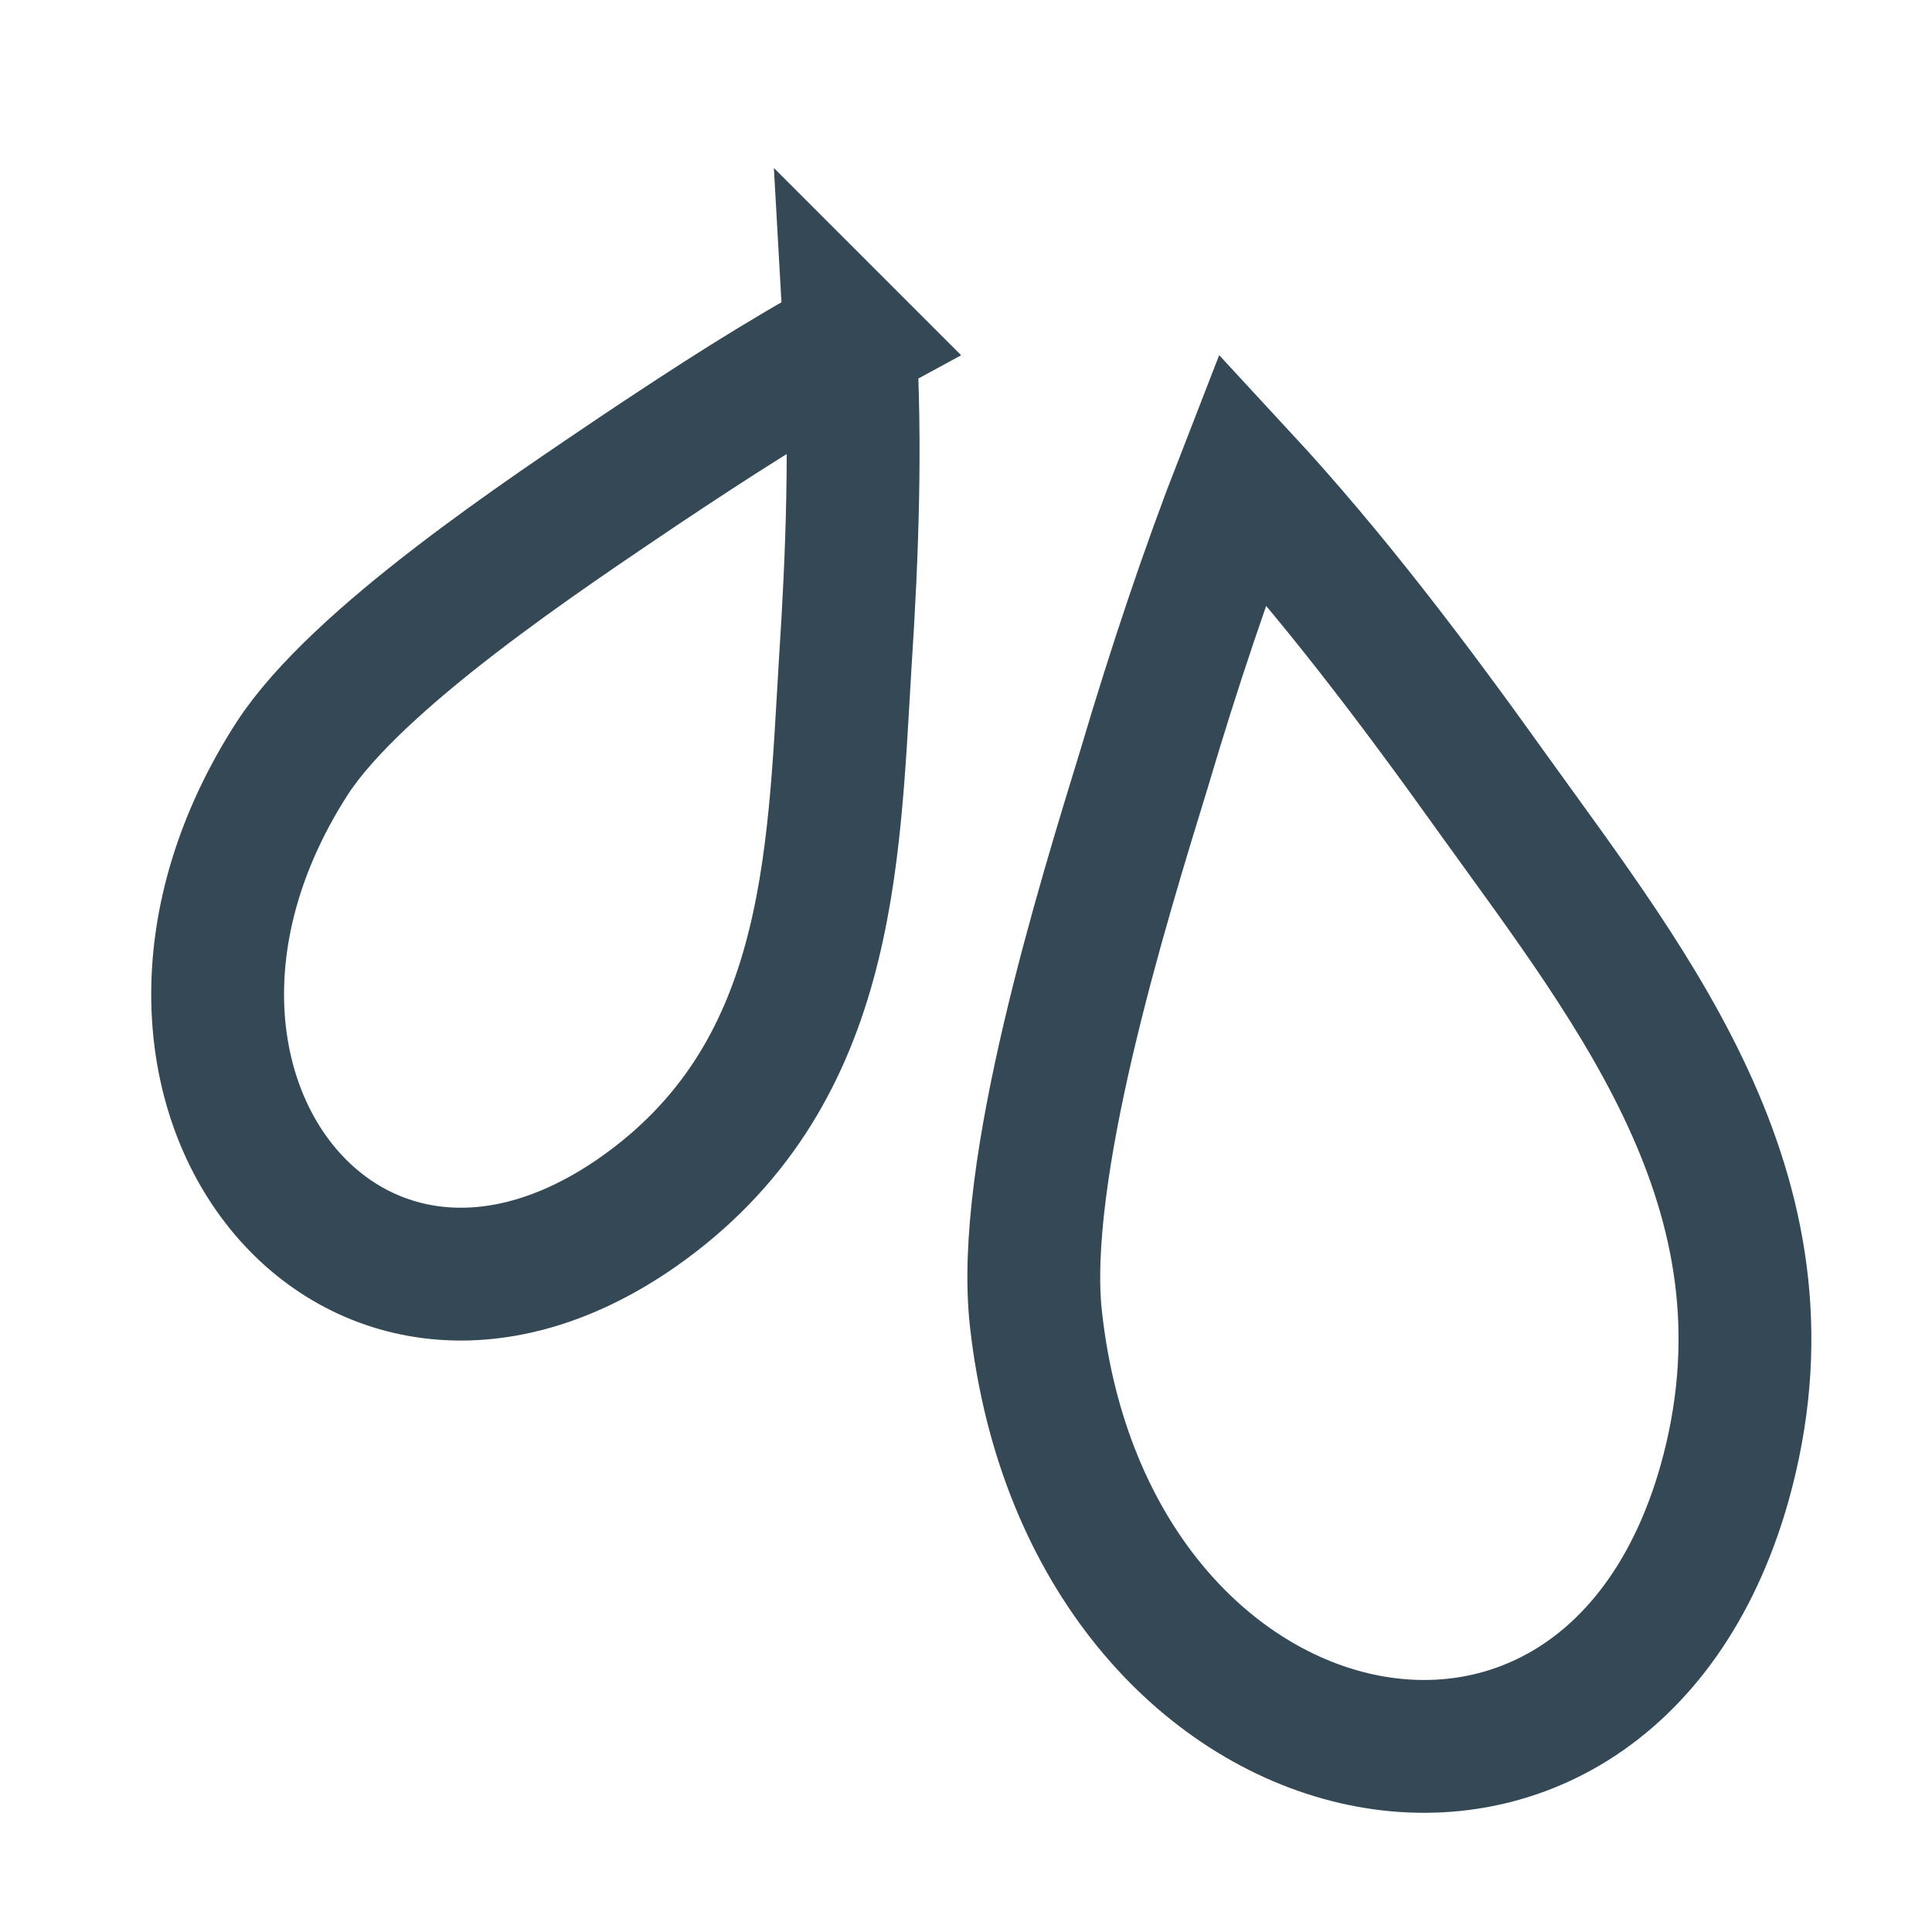
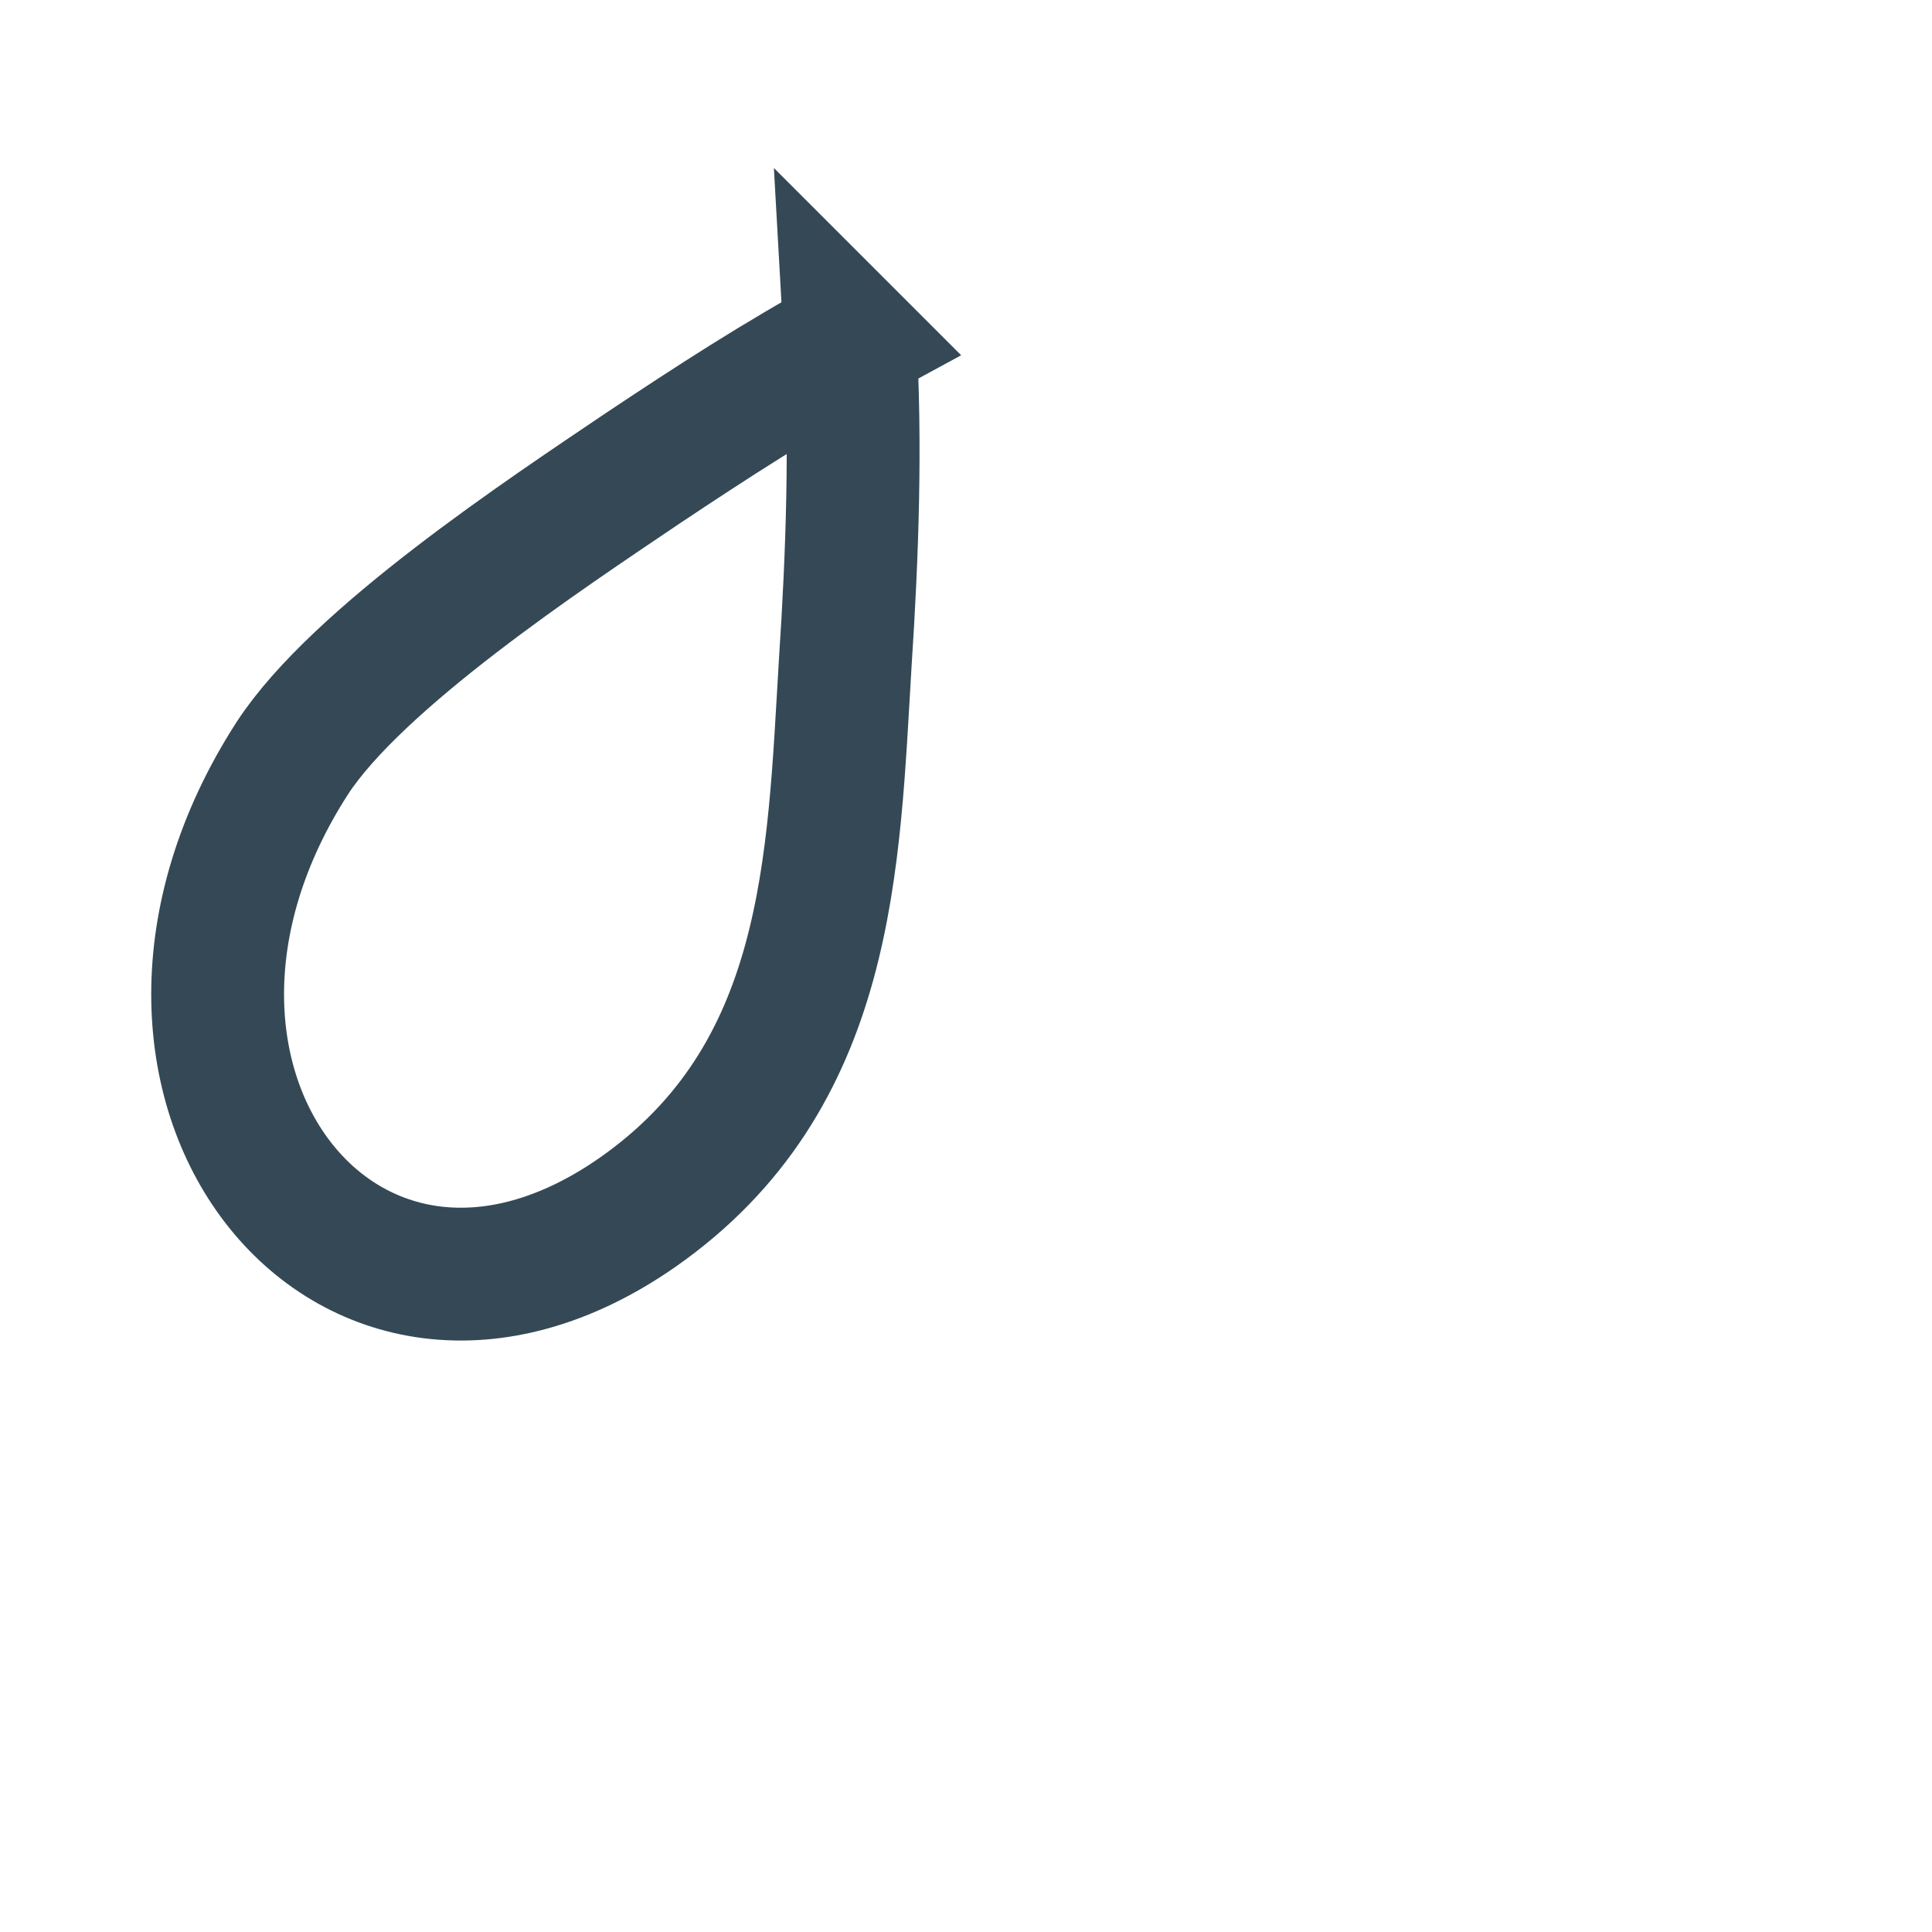
<svg xmlns="http://www.w3.org/2000/svg" viewBox="0 0 16 16" data-name="Layer 2" id="Layer_2">
  <defs>
    <style>
      .cls-1 {
        fill: none;
        stroke: #344955;
        stroke-miterlimit: 10;
        stroke-width: 1.1px;
      }

      .cls-2 {
        fill: #fff;
      }
    </style>
  </defs>
  <g data-name="Layer 1" id="Layer_1-2">
    <g>
      <rect height="16" width="16" class="cls-2" />
      <g>
        <g data-name="Generative Object" id="Generative_Object">
-           <path d="M10.29,3.96c.74.8,1.42,1.7,2.07,2.61,1.2,1.67,2.58,3.38,1.92,5.72-1,3.51-5.26,2.56-5.7-1.36-.14-1.22.55-3.44.9-4.58.24-.81.51-1.62.81-2.39Z" class="cls-1" />
-         </g>
+           </g>
        <g data-name="Generative Object" id="Generative_Object-2">
          <path d="M7.04,2.8c.05.88.02,1.78-.04,2.69-.1,1.66-.12,3.43-1.72,4.55-2.41,1.68-4.58-1.09-2.86-3.76.54-.83,2.1-1.86,2.9-2.4.57-.38,1.14-.75,1.73-1.07Z" class="cls-1" />
        </g>
      </g>
    </g>
  </g>
</svg>